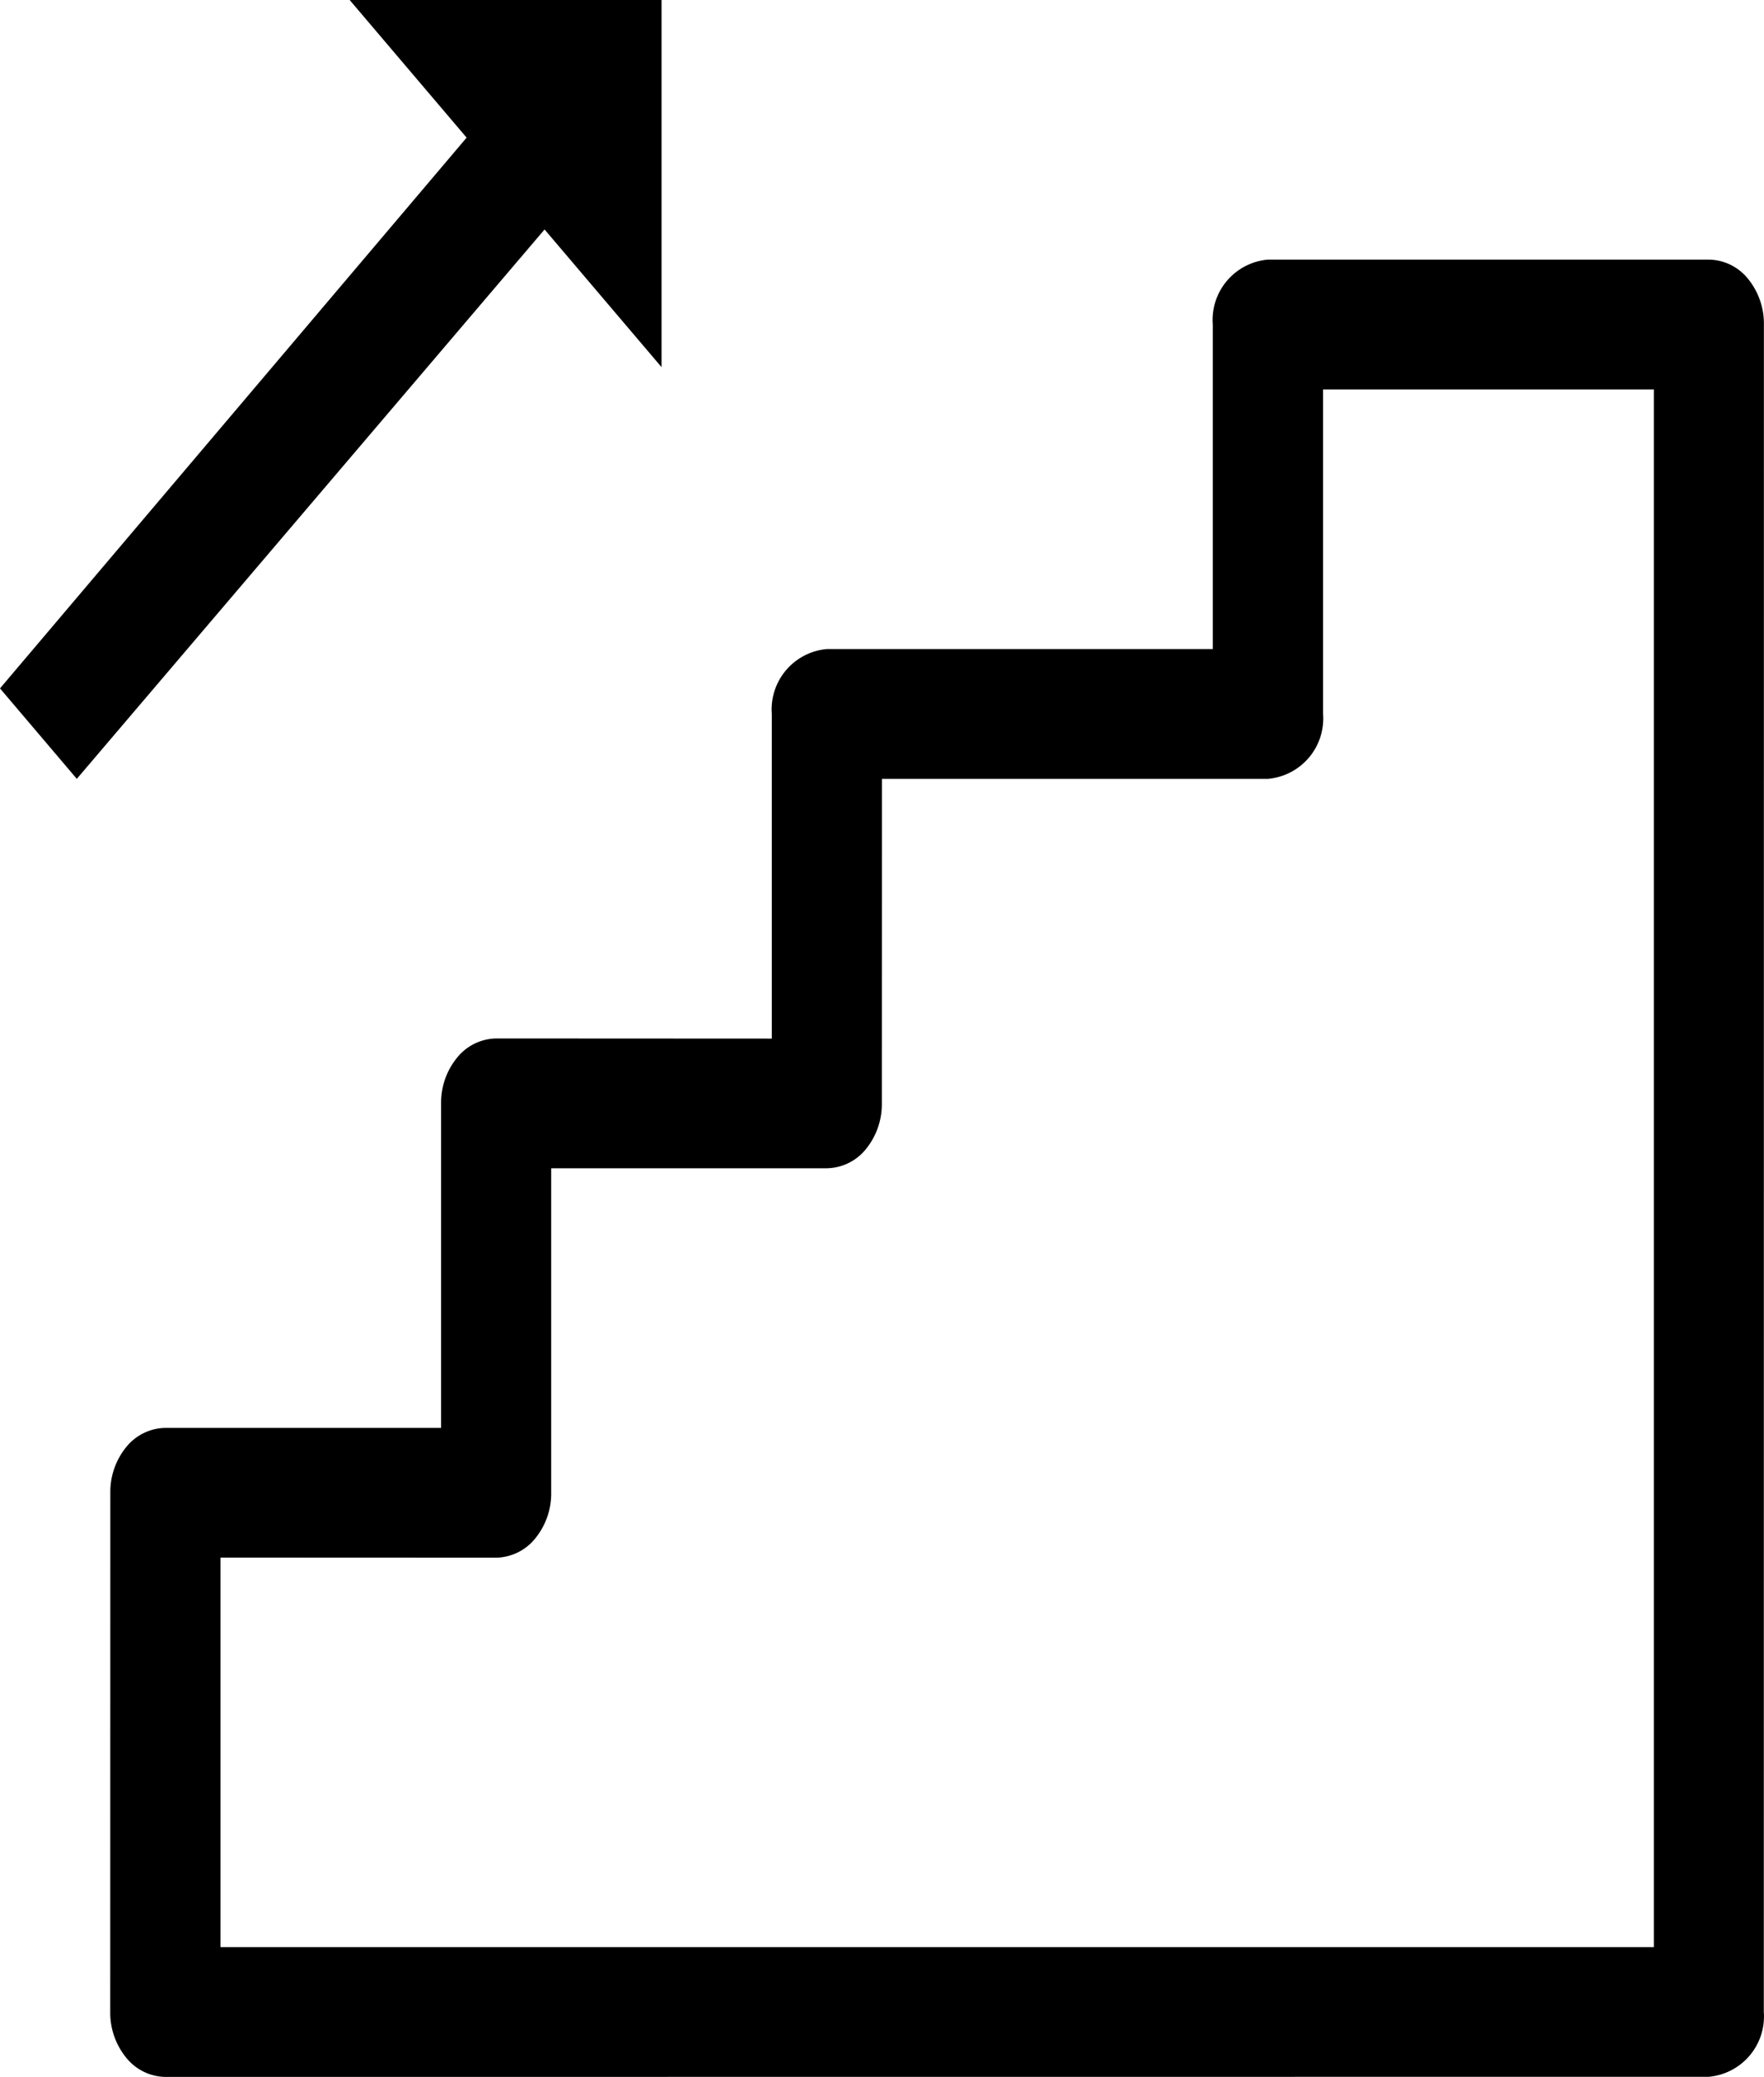
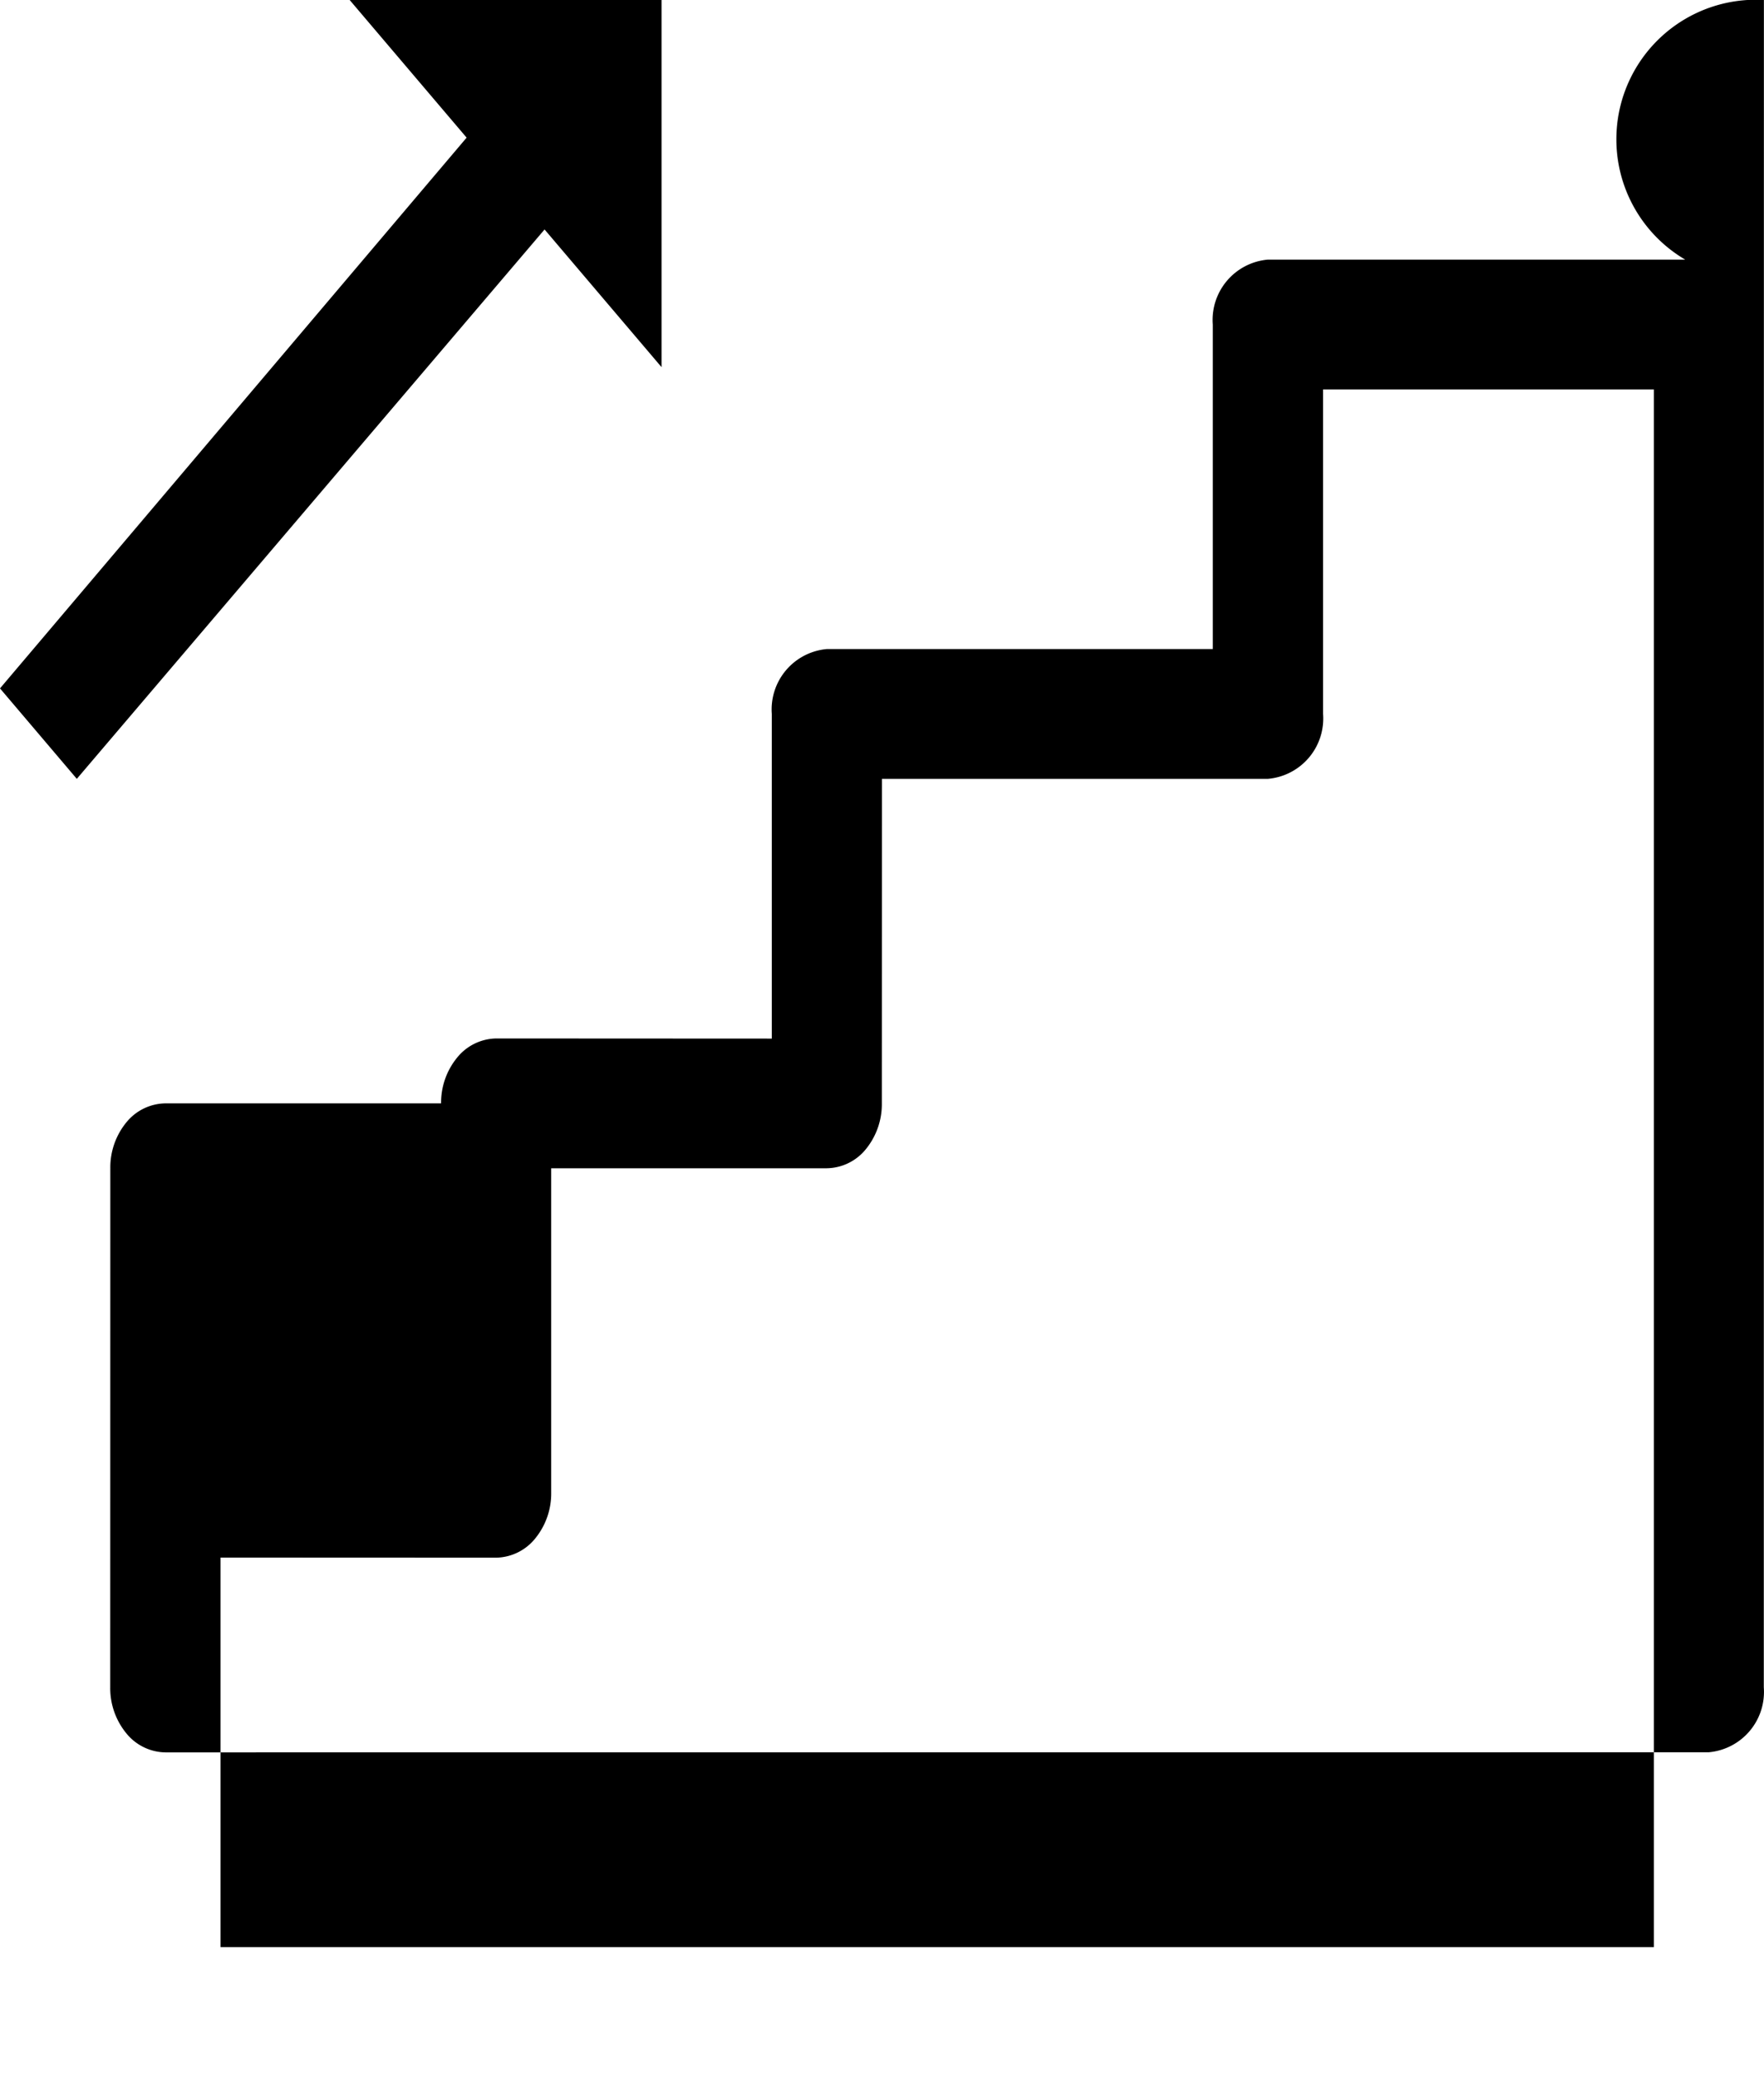
<svg xmlns="http://www.w3.org/2000/svg" viewBox="0 0 90.661 106.722">
  <title>Asset 9</title>
  <g id="Layer_2" data-name="Layer 2">
    <g id="Layer_1-2" data-name="Layer 1">
-       <path d="M89.832,14.317a2.634,2.634,0,0,0-2-.977H65.163a3.113,3.113,0,0,0-2.833,3.335V33.351H42.5a3.115,3.115,0,0,0-2.833,3.335V53.368L25.5,53.361a2.638,2.638,0,0,0-2,.977,3.653,3.653,0,0,0-.83,2.358V73.372H8.5a2.632,2.632,0,0,0-2,.97,3.654,3.654,0,0,0-.83,2.358l-.005,26.687a3.66,3.66,0,0,0,.83,2.358,2.634,2.634,0,0,0,2,.977l79.324-.006a3.113,3.113,0,0,0,2.832-3.335l.005-86.706A3.647,3.647,0,0,0,89.832,14.317ZM85,100.052H11.333V80.035l14.166.006a2.639,2.639,0,0,0,2-.977,3.654,3.654,0,0,0,.83-2.358V60.031H42.492a2.632,2.632,0,0,0,2-.97,3.654,3.654,0,0,0,.83-2.358l.005-16.682H65.163A3.113,3.113,0,0,0,68,36.686V20.01H85ZM27.988,11.791,3.948,40.021,0,35.373l23.982-28.3L17.971,0H34V18.866Z" />
+       <path d="M89.832,14.317a2.634,2.634,0,0,0-2-.977H65.163a3.113,3.113,0,0,0-2.833,3.335V33.351H42.5a3.115,3.115,0,0,0-2.833,3.335V53.368L25.5,53.361a2.638,2.638,0,0,0-2,.977,3.653,3.653,0,0,0-.83,2.358H8.5a2.632,2.632,0,0,0-2,.97,3.654,3.654,0,0,0-.83,2.358l-.005,26.687a3.66,3.66,0,0,0,.83,2.358,2.634,2.634,0,0,0,2,.977l79.324-.006a3.113,3.113,0,0,0,2.832-3.335l.005-86.706A3.647,3.647,0,0,0,89.832,14.317ZM85,100.052H11.333V80.035l14.166.006a2.639,2.639,0,0,0,2-.977,3.654,3.654,0,0,0,.83-2.358V60.031H42.492a2.632,2.632,0,0,0,2-.97,3.654,3.654,0,0,0,.83-2.358l.005-16.682H65.163A3.113,3.113,0,0,0,68,36.686V20.01H85ZM27.988,11.791,3.948,40.021,0,35.373l23.982-28.3L17.971,0H34V18.866Z" />
    </g>
  </g>
</svg>